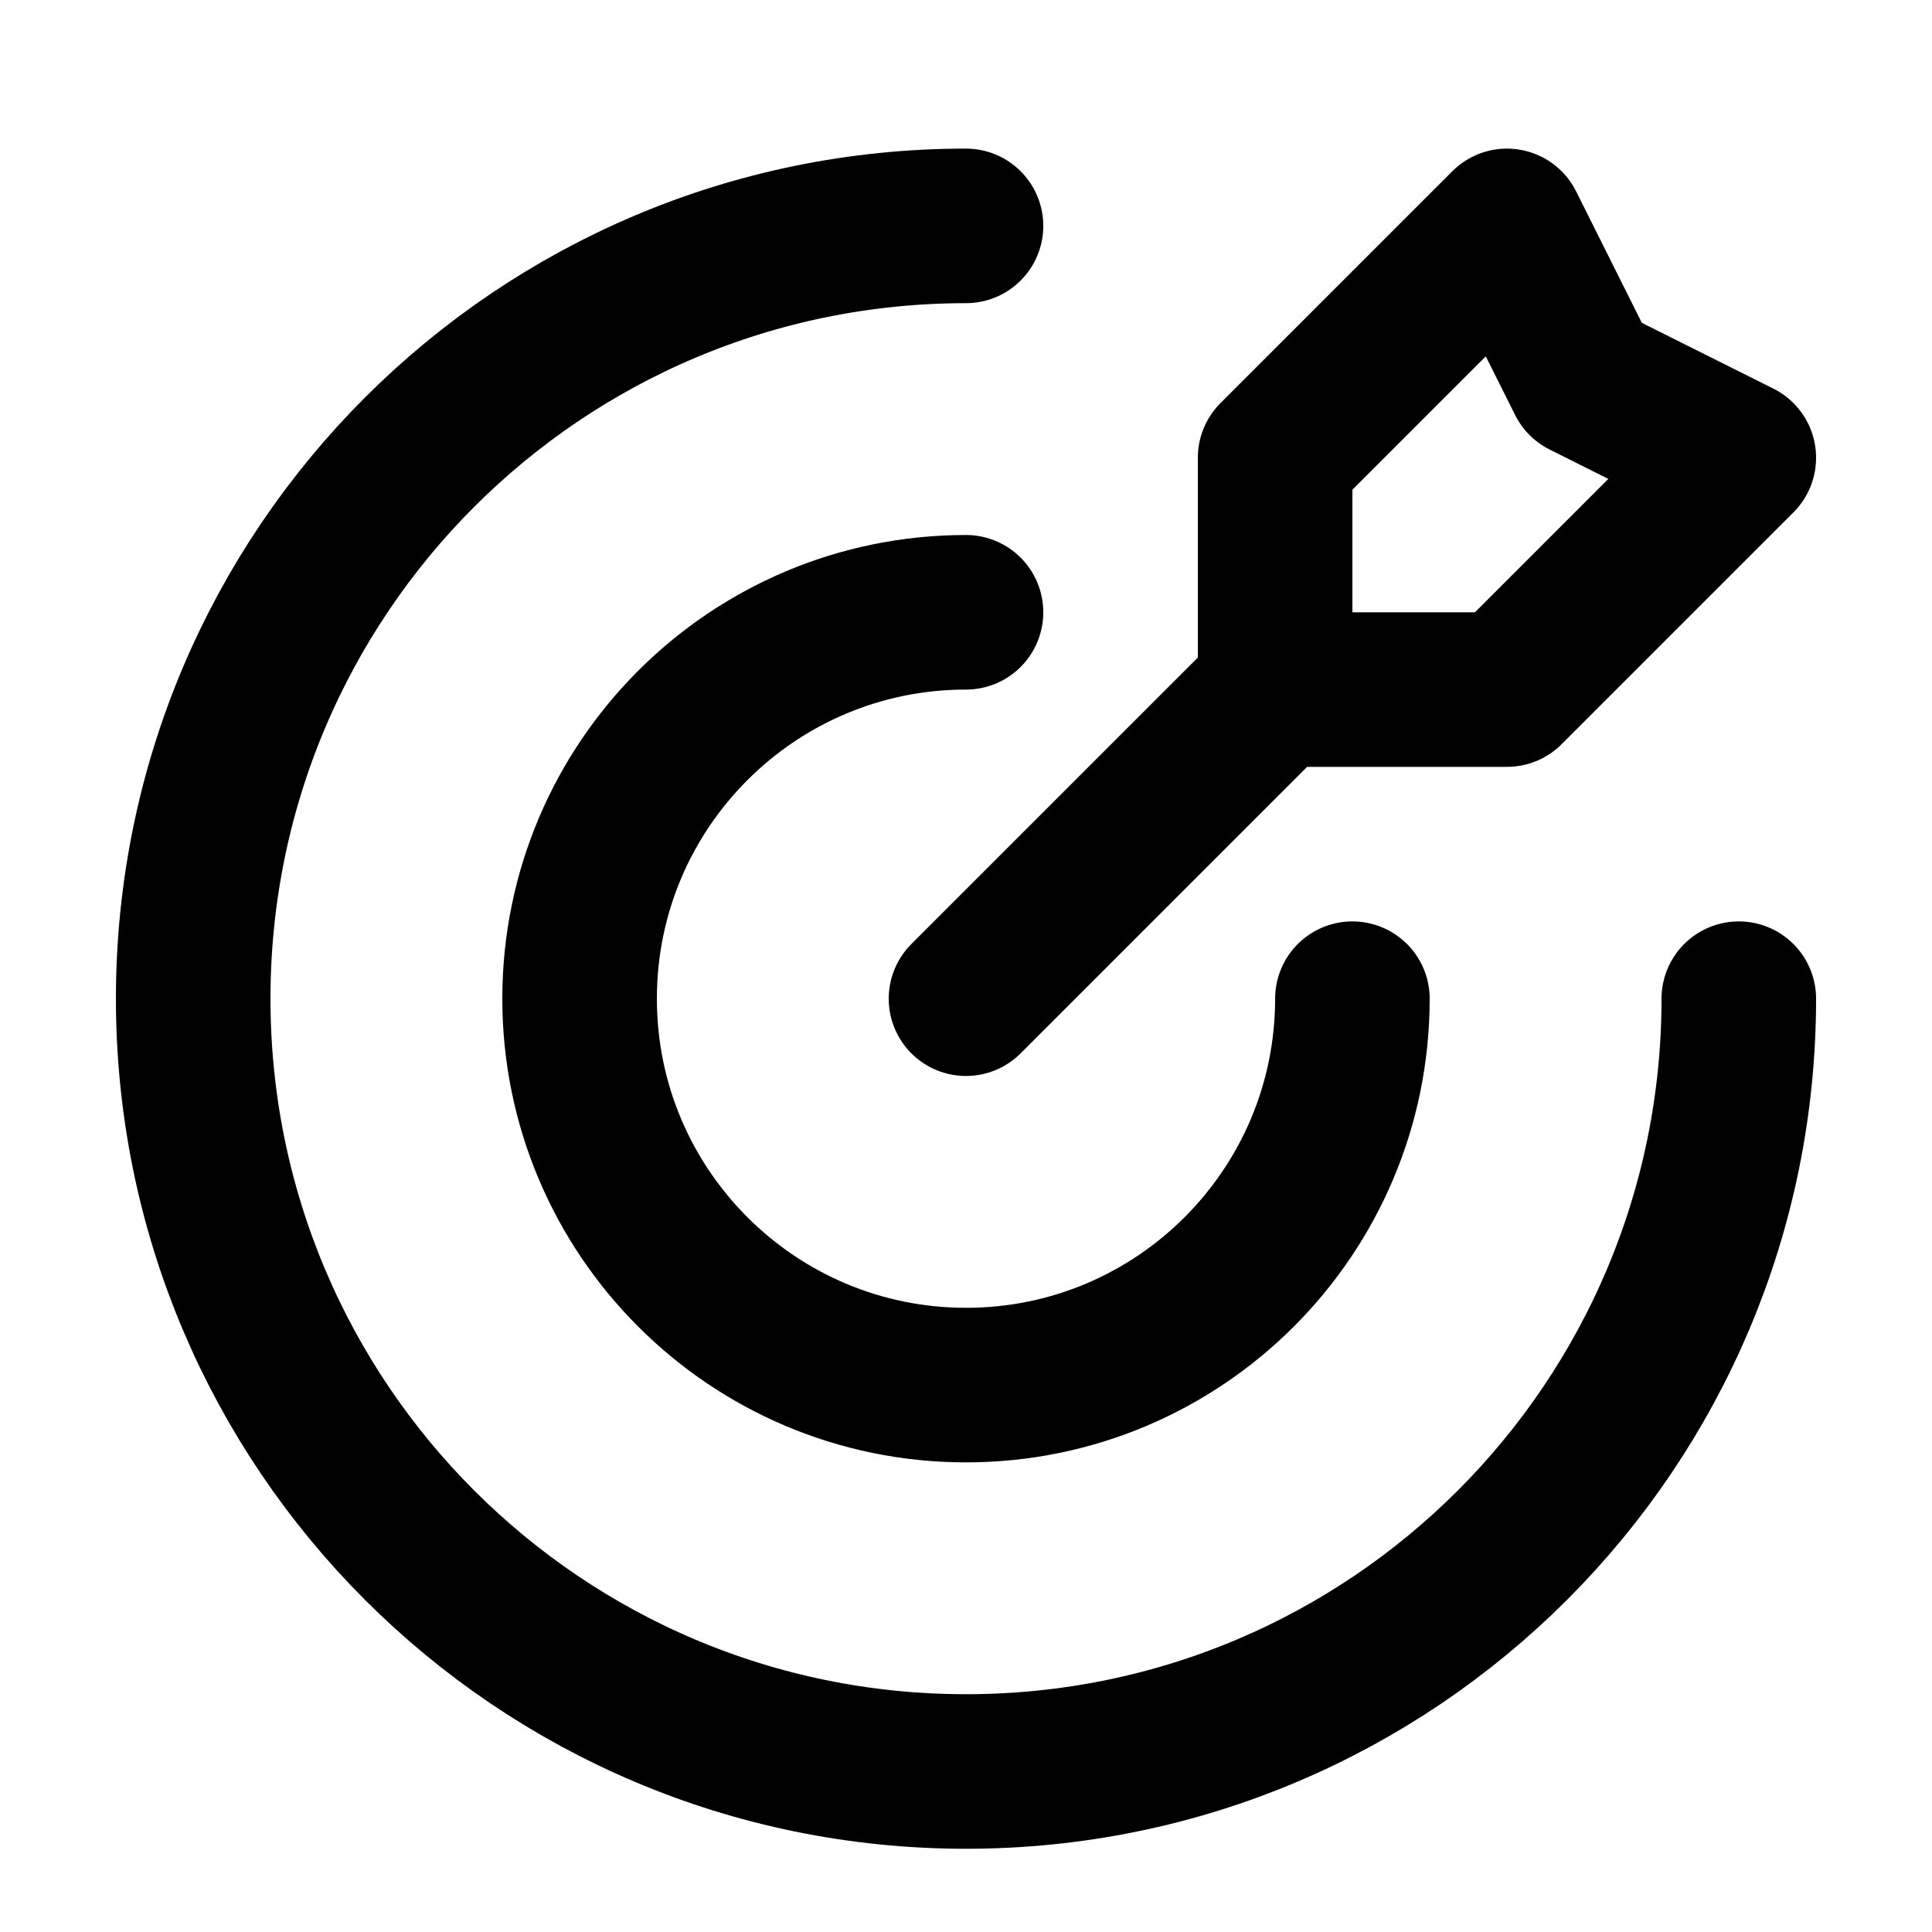
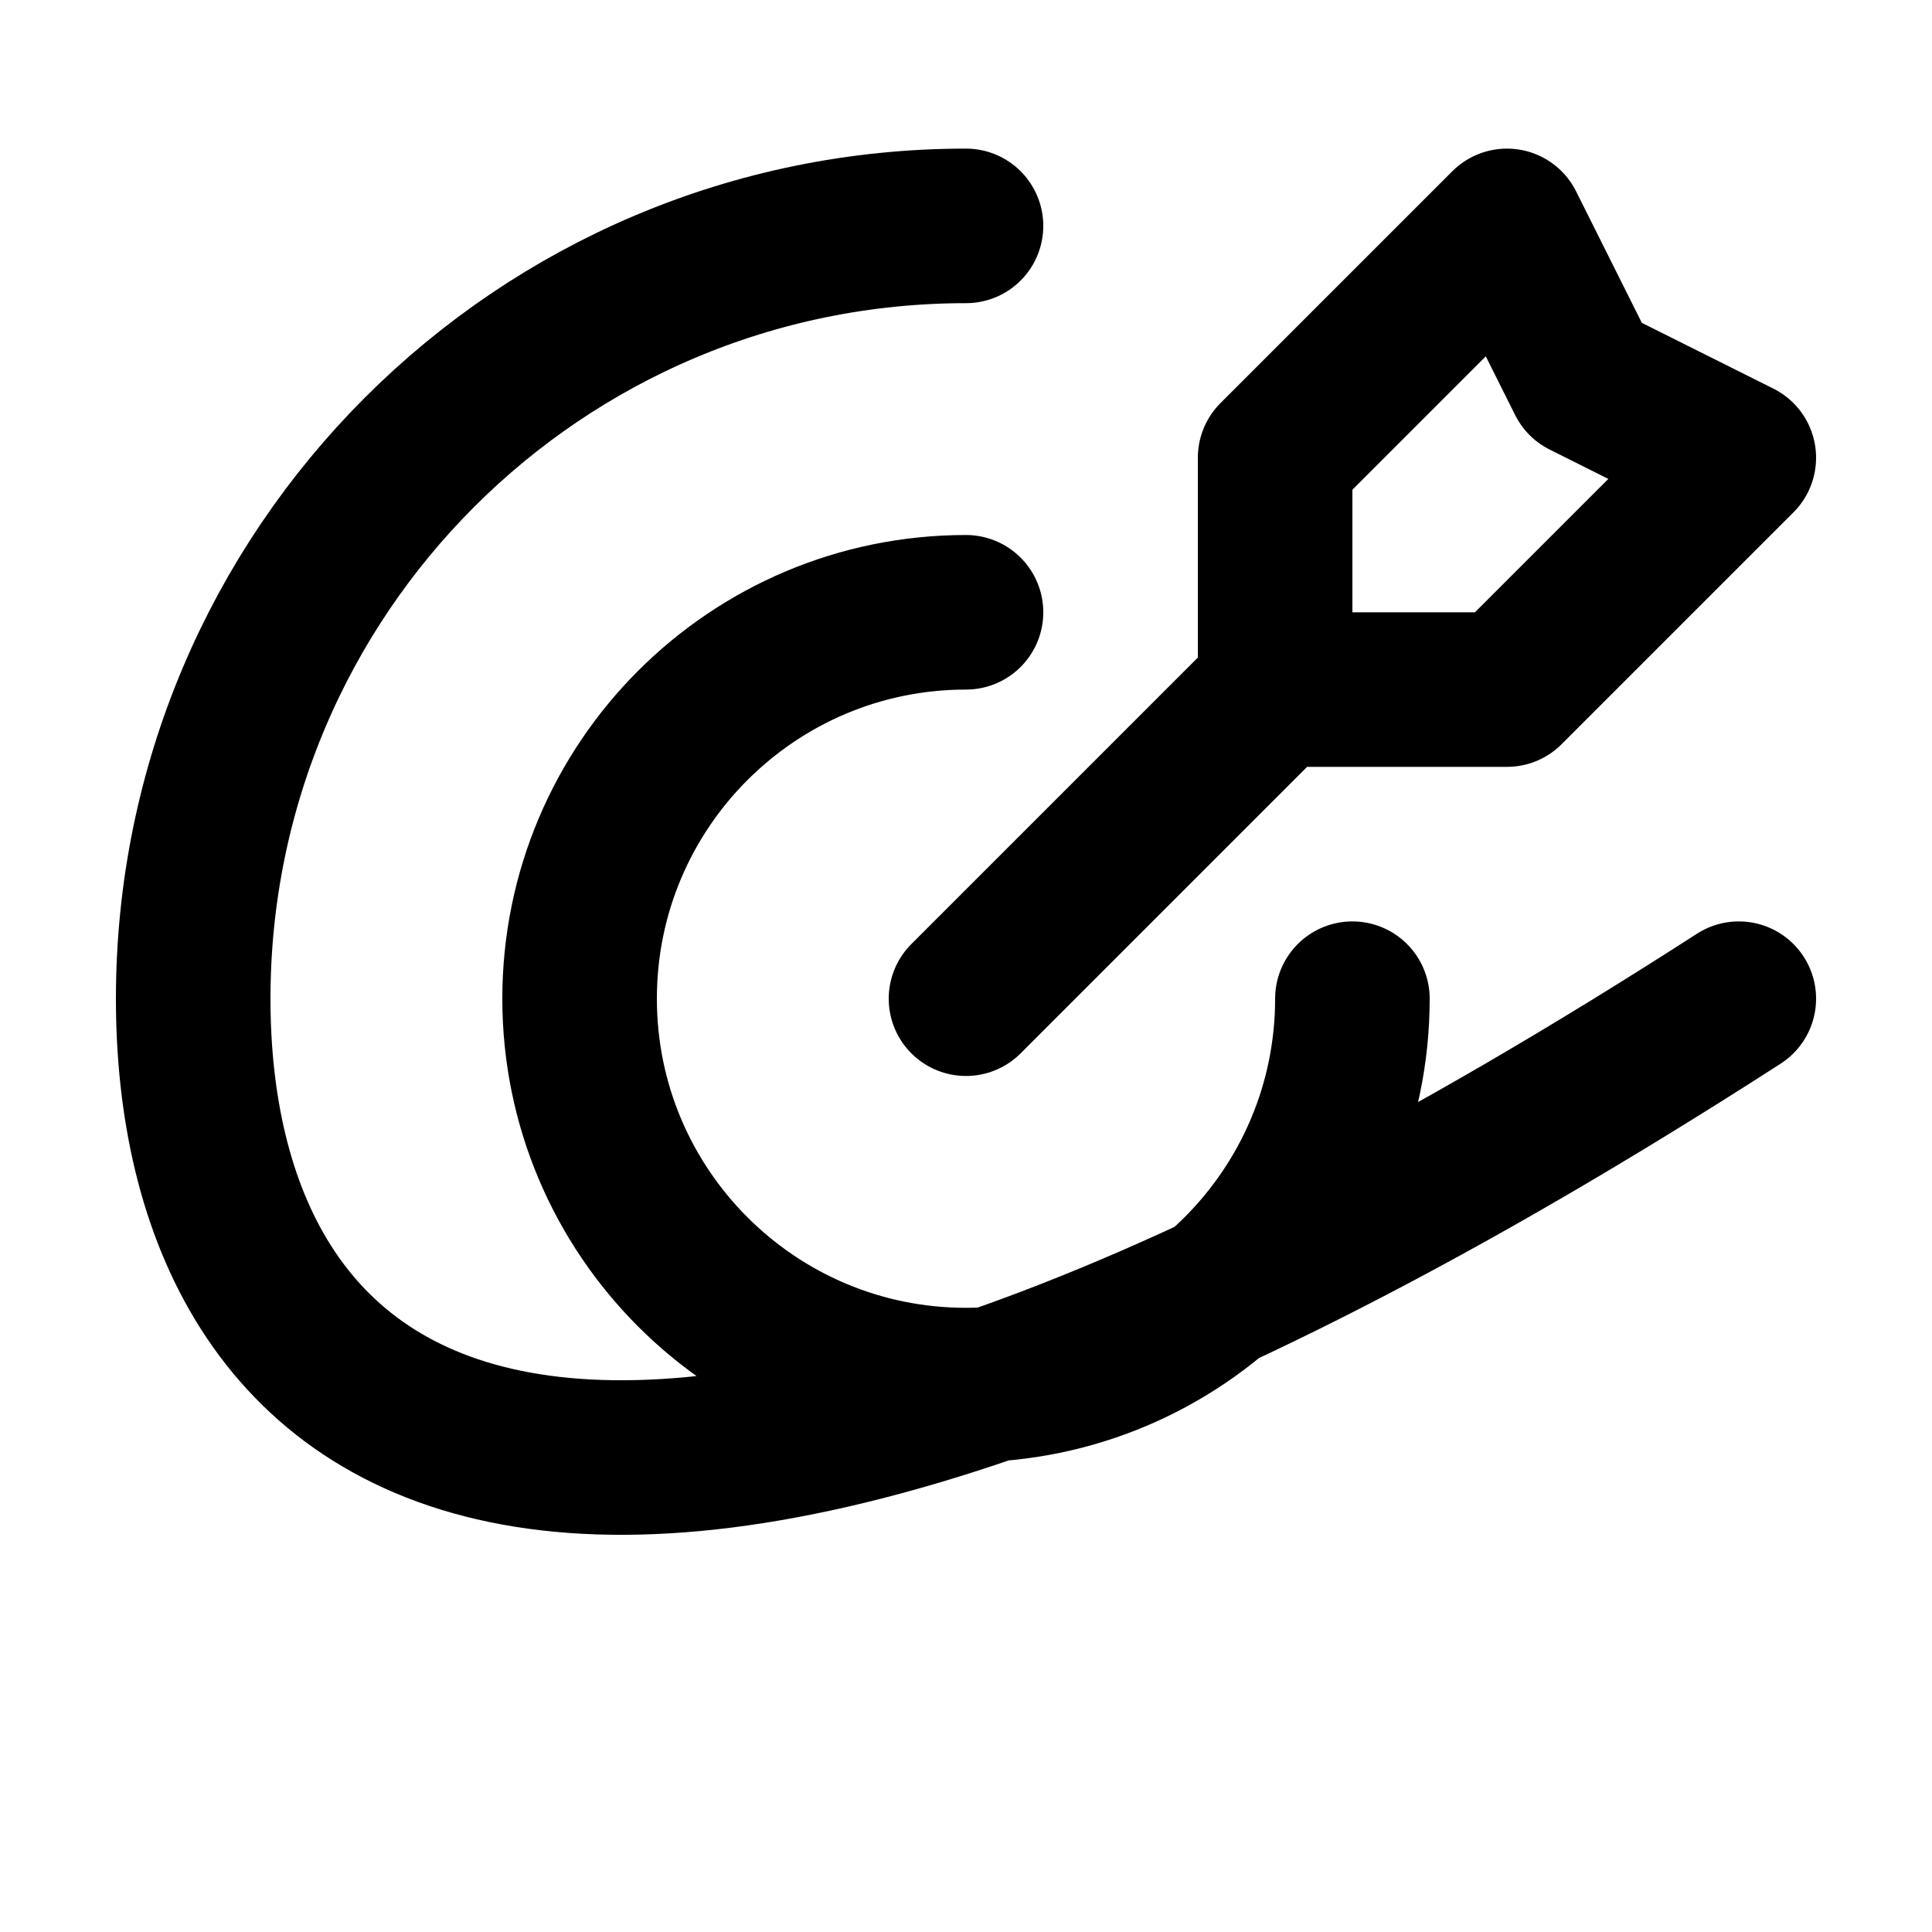
<svg xmlns="http://www.w3.org/2000/svg" width="25" height="25" viewBox="0 0 25 25" fill="none">
-   <path d="M16.5 8.923V5.923L19.5 2.923L20.5 4.923L22.5 5.923L19.5 8.923H16.5ZM16.5 8.923L12.5 12.923M22.5 12.923C22.5 18.446 18.023 22.923 12.5 22.923C6.977 22.923 2.5 18.446 2.5 12.923C2.5 7.4 6.977 2.923 12.5 2.923M17.5 12.923C17.5 15.684 15.261 17.923 12.5 17.923C9.739 17.923 7.5 15.684 7.5 12.923C7.5 10.161 9.739 7.923 12.5 7.923" stroke="black" stroke-width="2" stroke-linecap="round" stroke-linejoin="round" />
+   <path d="M16.5 8.923V5.923L19.5 2.923L20.5 4.923L22.5 5.923L19.5 8.923H16.5ZM16.5 8.923L12.5 12.923M22.5 12.923C6.977 22.923 2.5 18.446 2.5 12.923C2.5 7.4 6.977 2.923 12.5 2.923M17.5 12.923C17.5 15.684 15.261 17.923 12.5 17.923C9.739 17.923 7.5 15.684 7.5 12.923C7.5 10.161 9.739 7.923 12.5 7.923" stroke="black" stroke-width="2" stroke-linecap="round" stroke-linejoin="round" />
</svg>